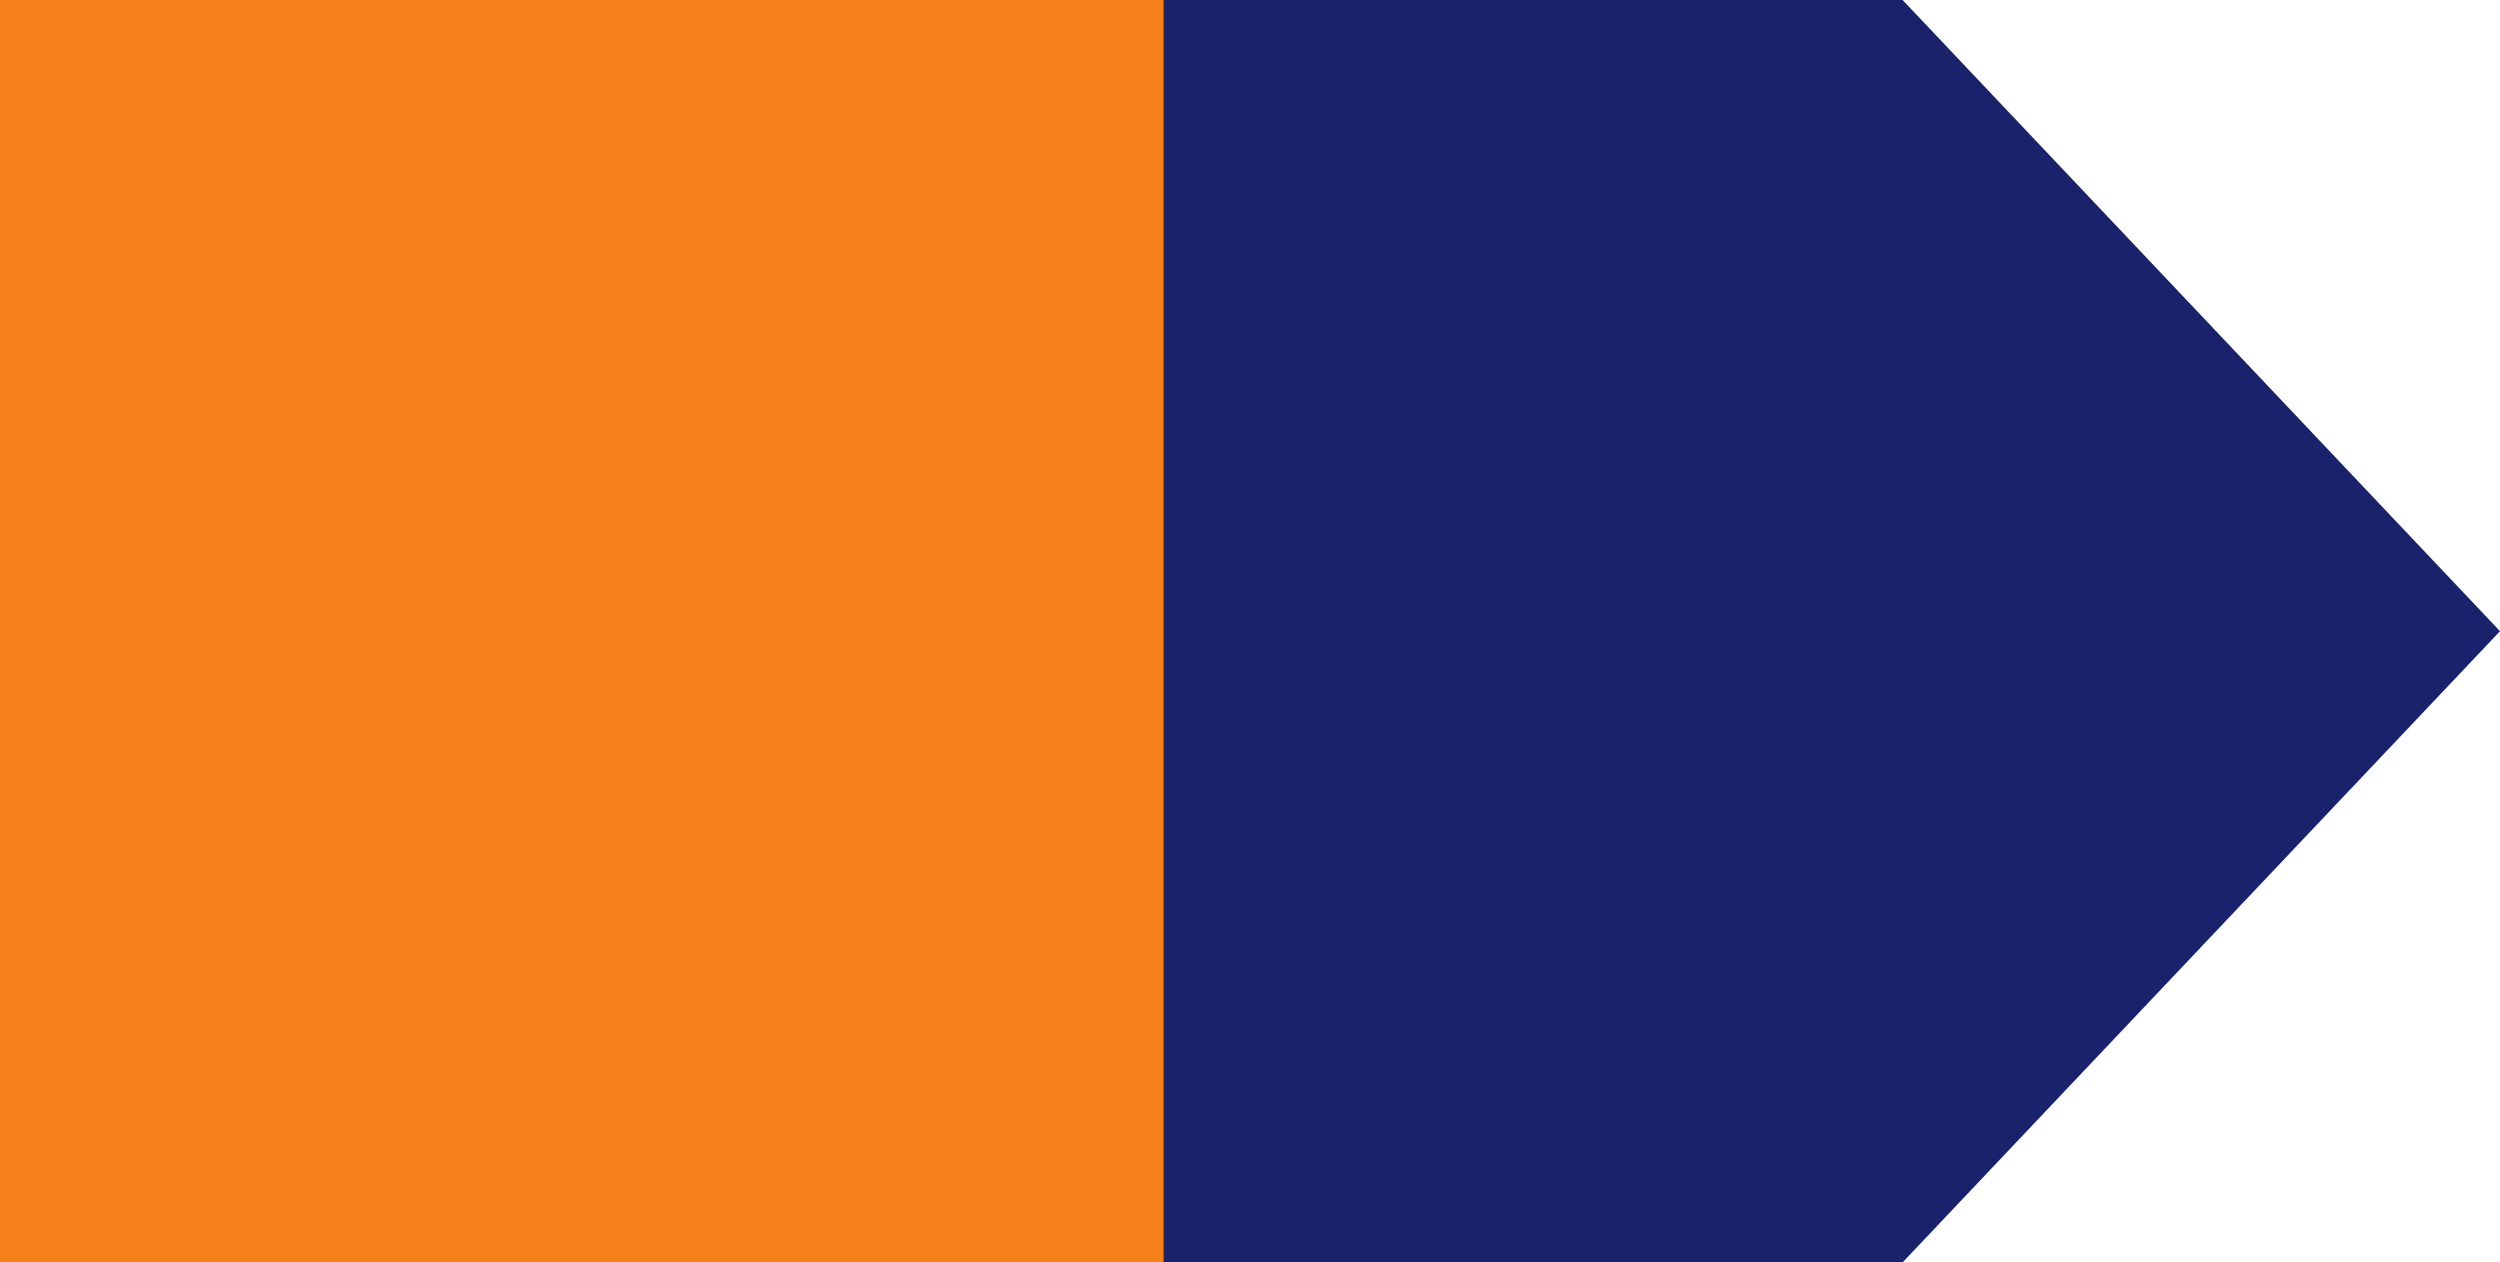
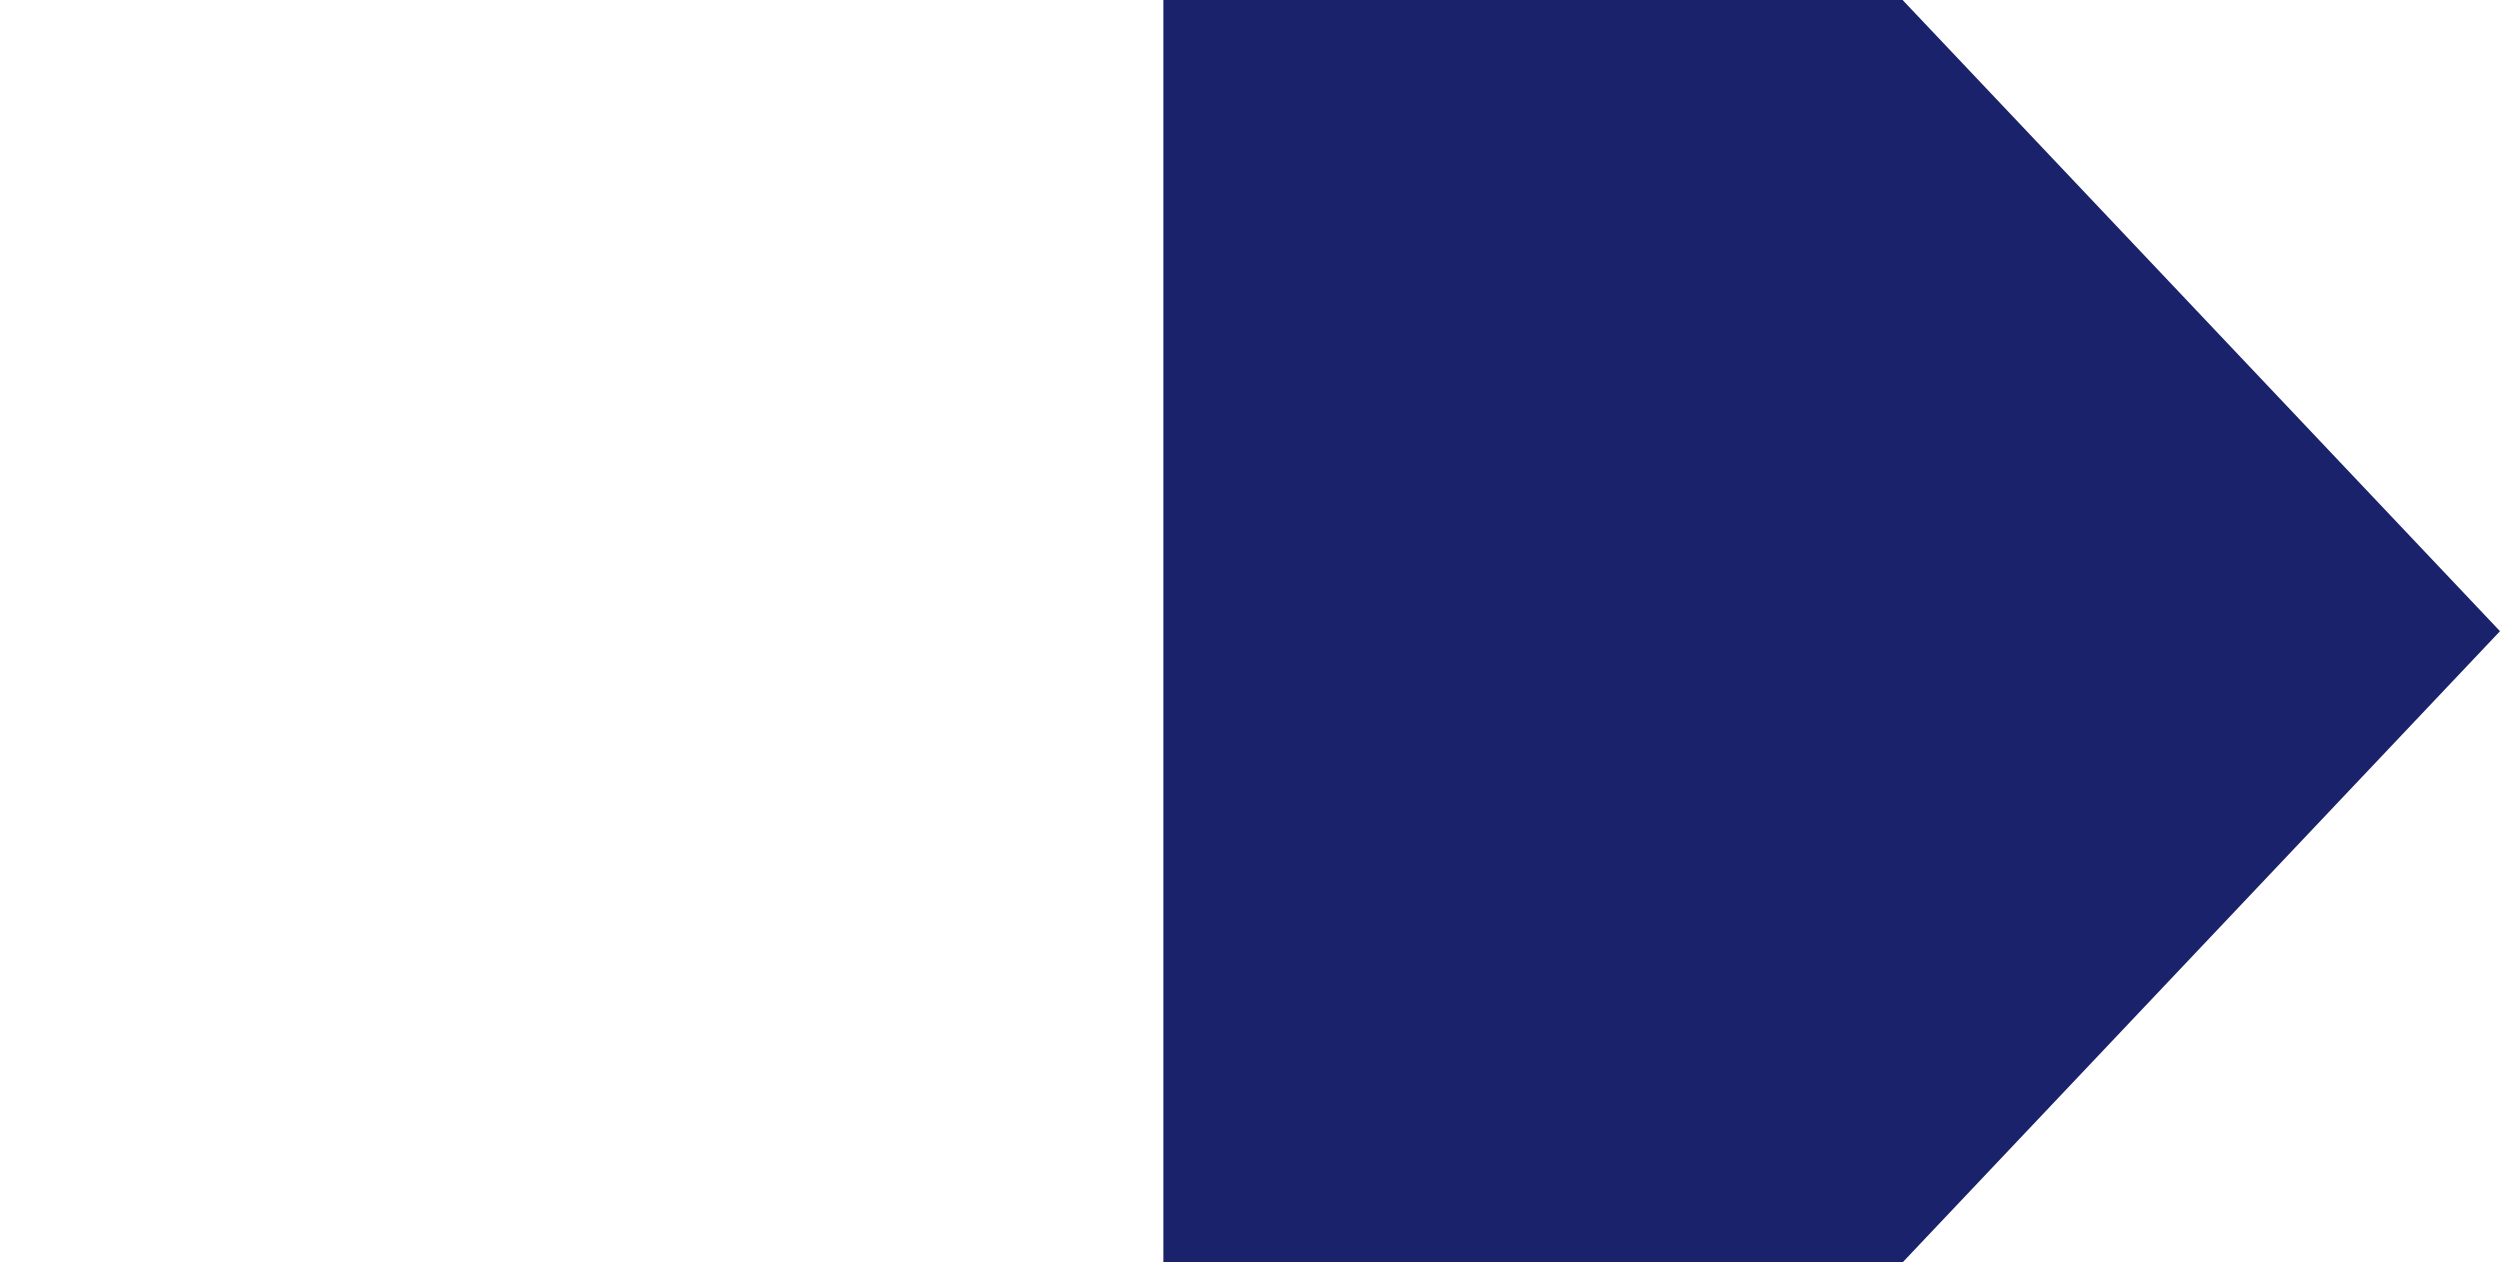
<svg xmlns="http://www.w3.org/2000/svg" id="b" viewBox="0 0 202 102">
  <g id="c">
-     <rect width="94" height="102" style="fill:#f57300; opacity:.9; stroke-width:0px;" />
    <polygon points="202 51 153.73 0 94 0 94 102 153.73 102 202 51" style="fill:#000a5a; isolation:isolate; opacity:.9; stroke-width:0px;" />
  </g>
</svg>